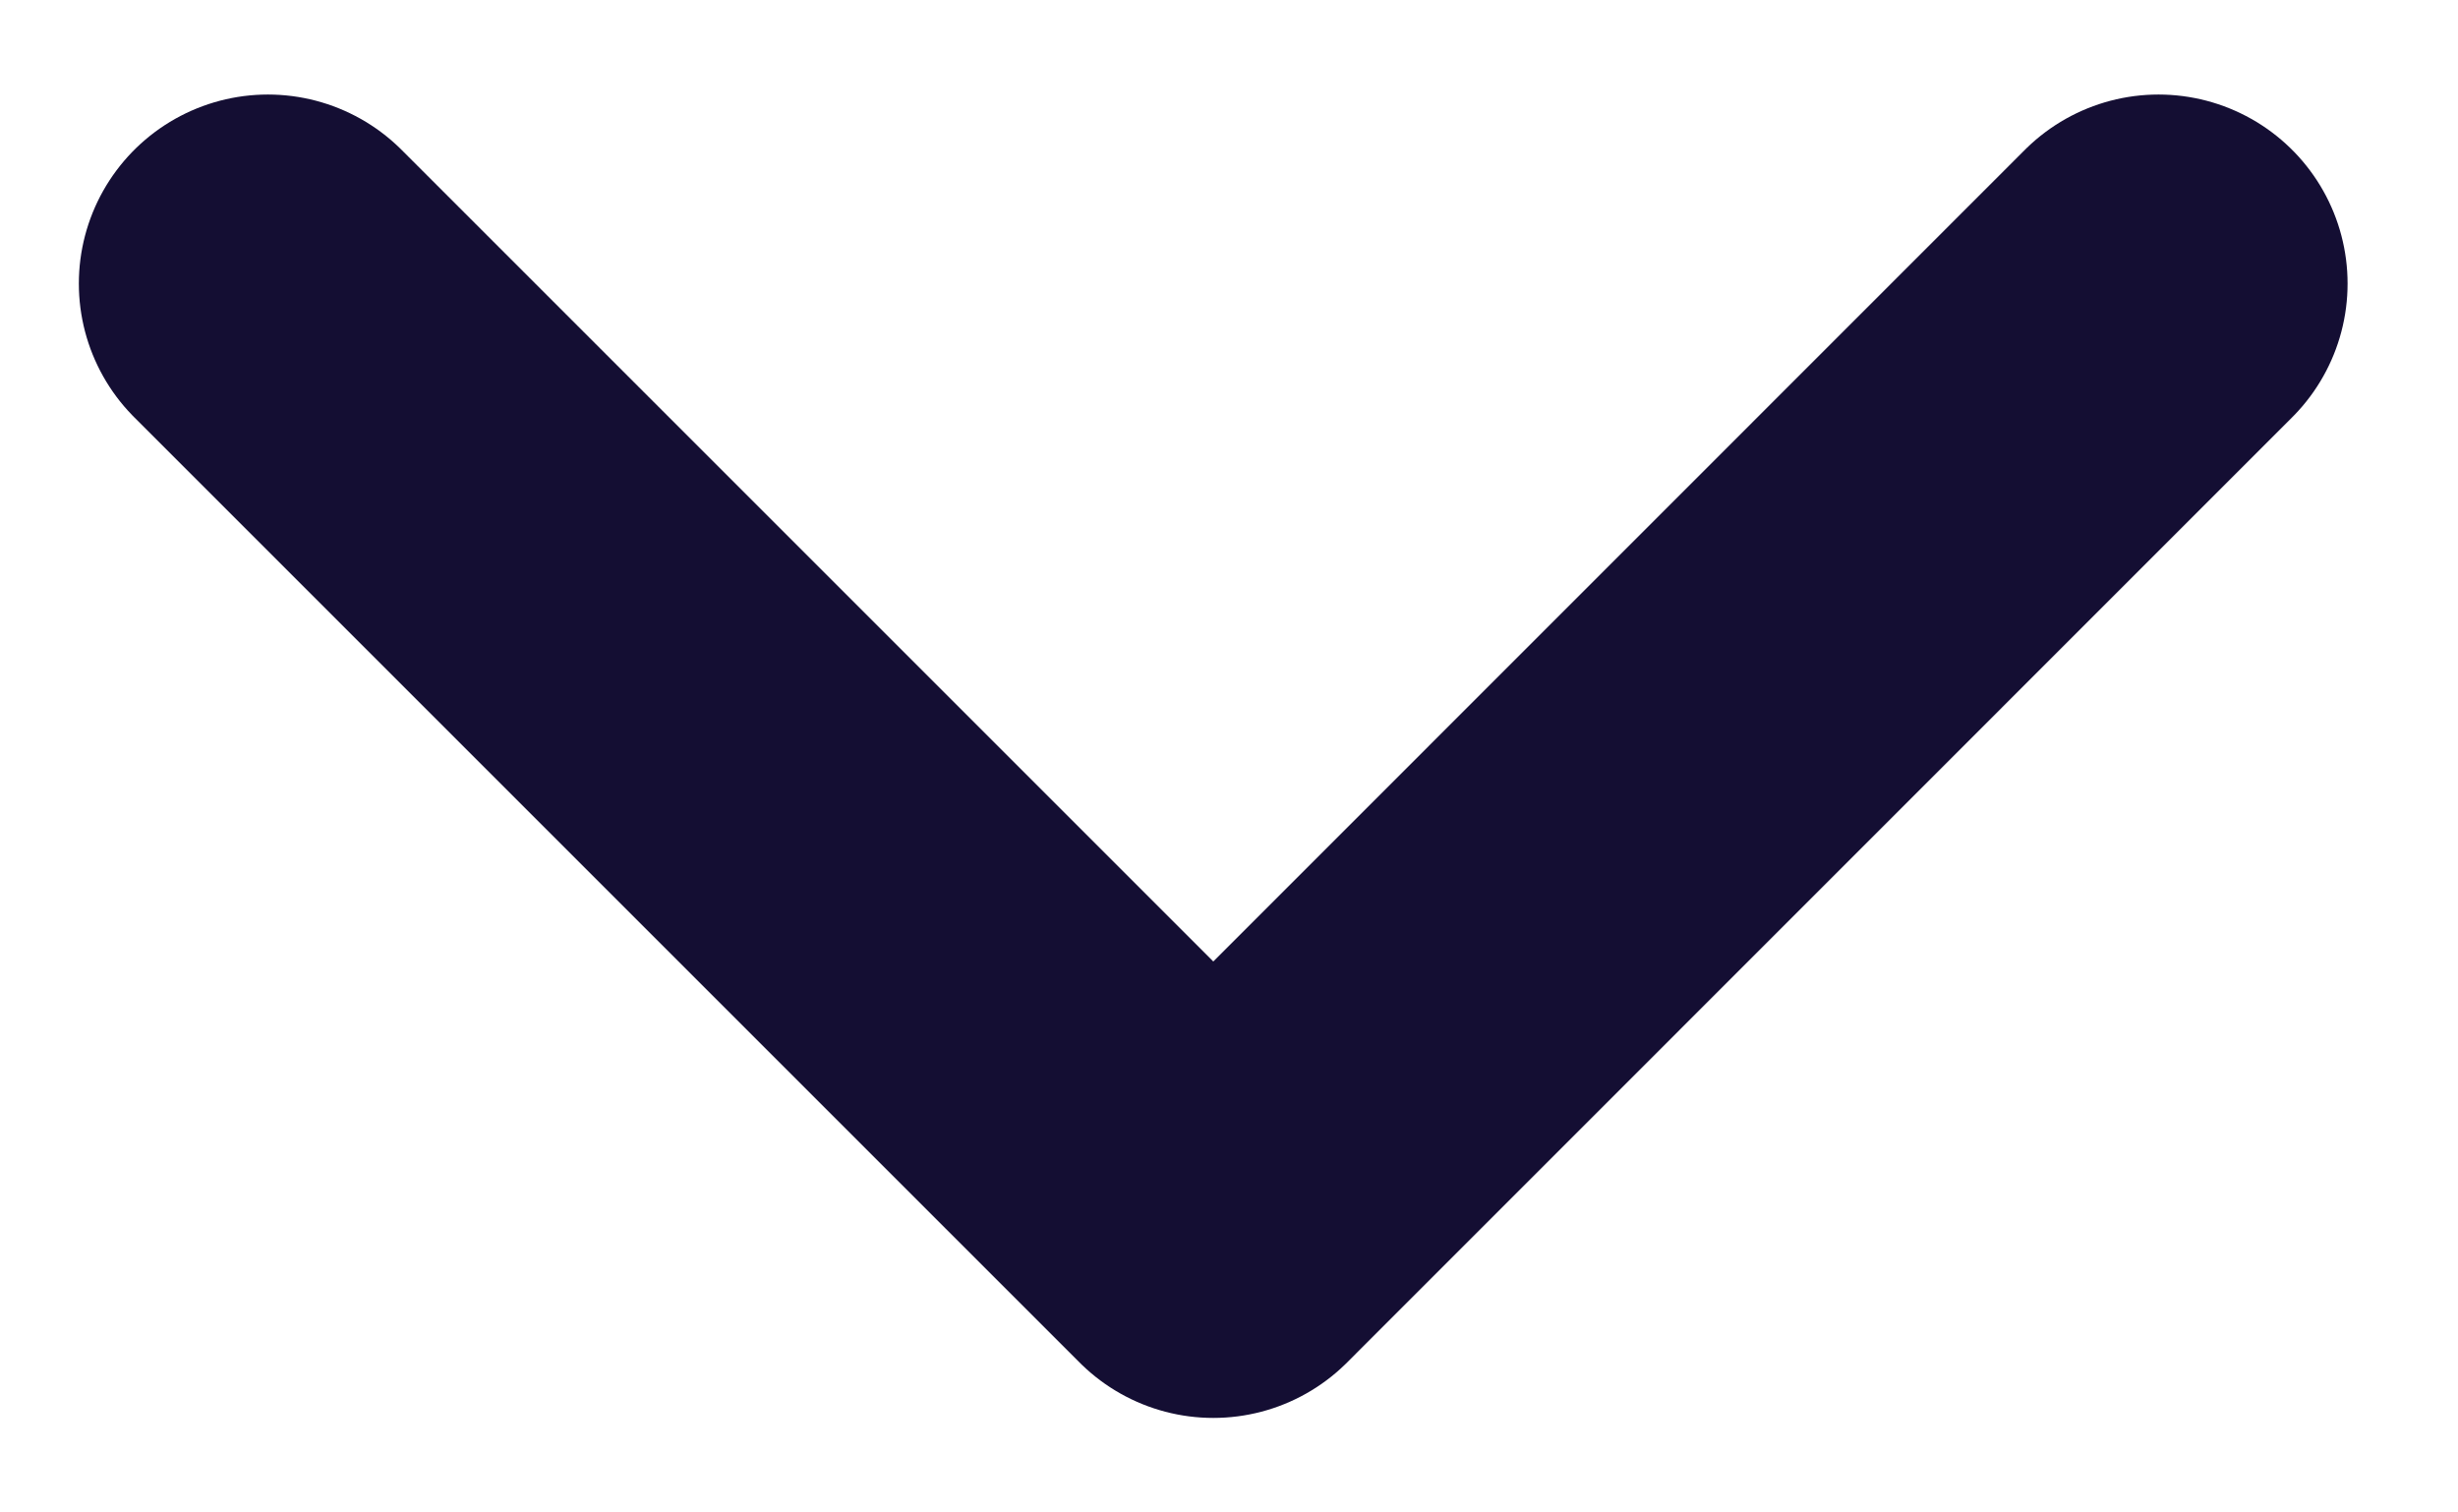
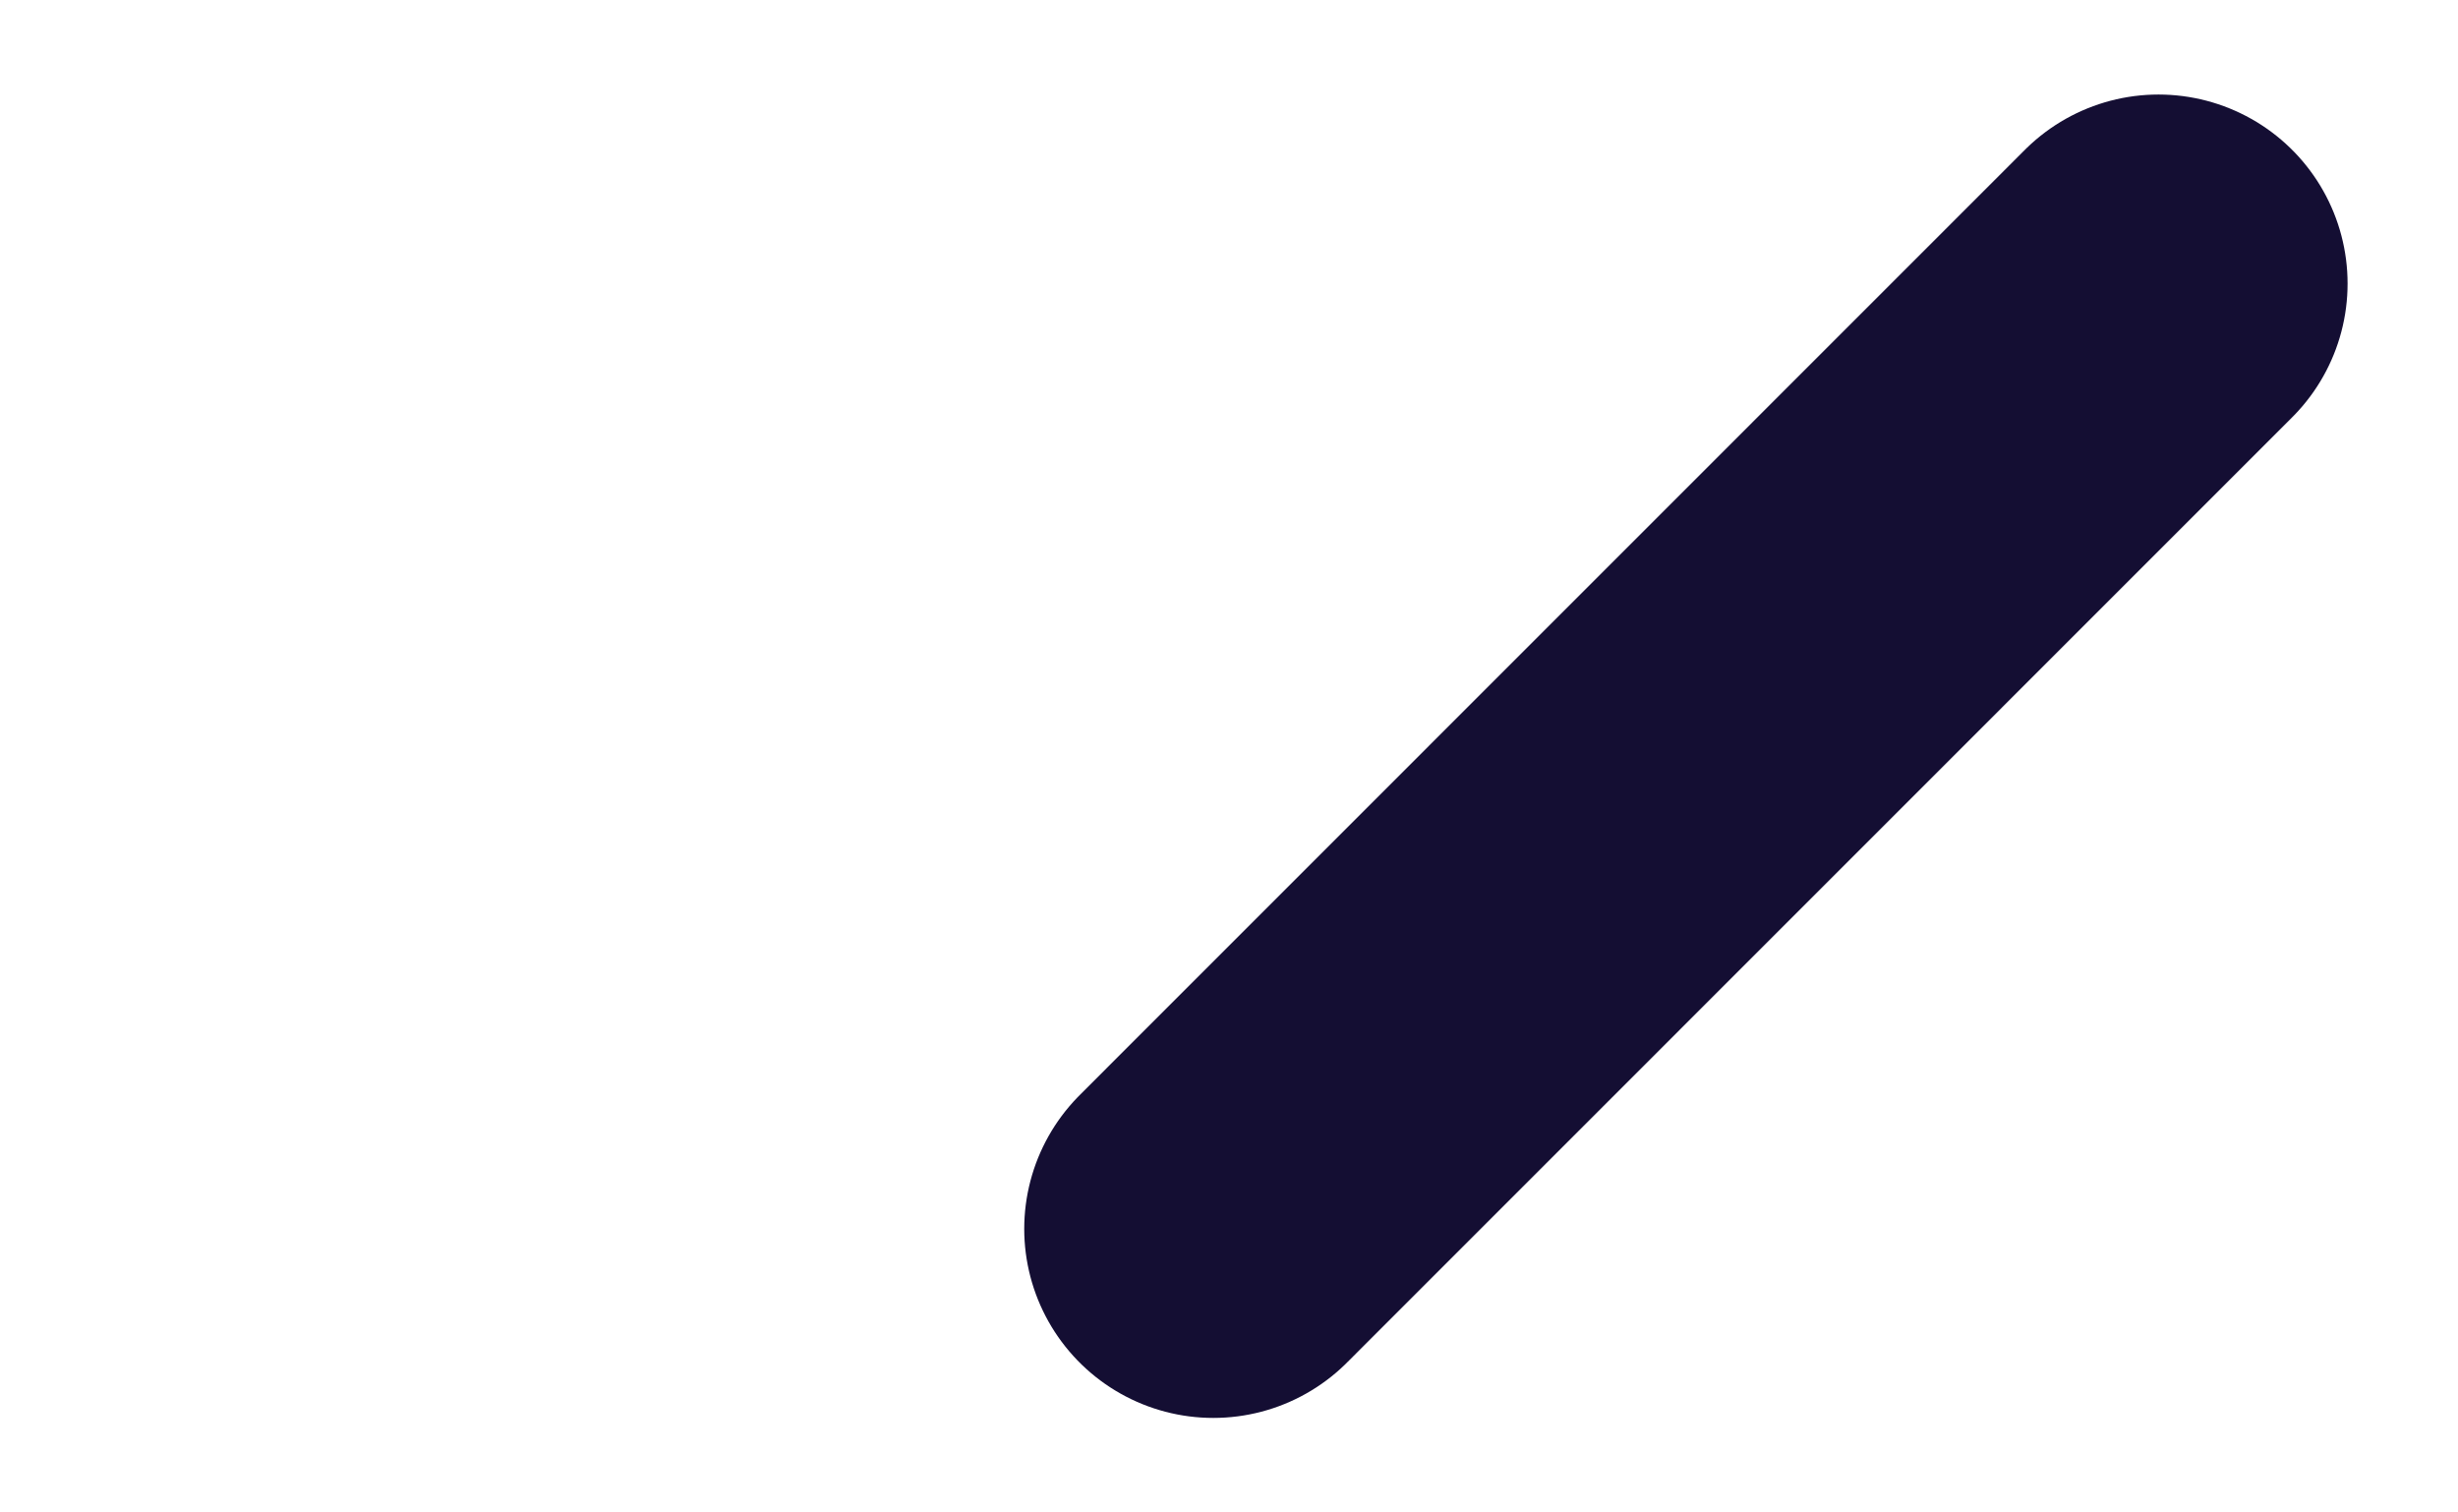
<svg xmlns="http://www.w3.org/2000/svg" width="13" height="8" viewBox="0 0 13 8" fill="none">
-   <path d="M11.416 1.5L6.417 6.5L1.417 1.5" stroke="#140E33" stroke-width="2" stroke-linecap="round" stroke-linejoin="round" />
+   <path d="M11.416 1.5L6.417 6.5" stroke="#140E33" stroke-width="2" stroke-linecap="round" stroke-linejoin="round" />
</svg>